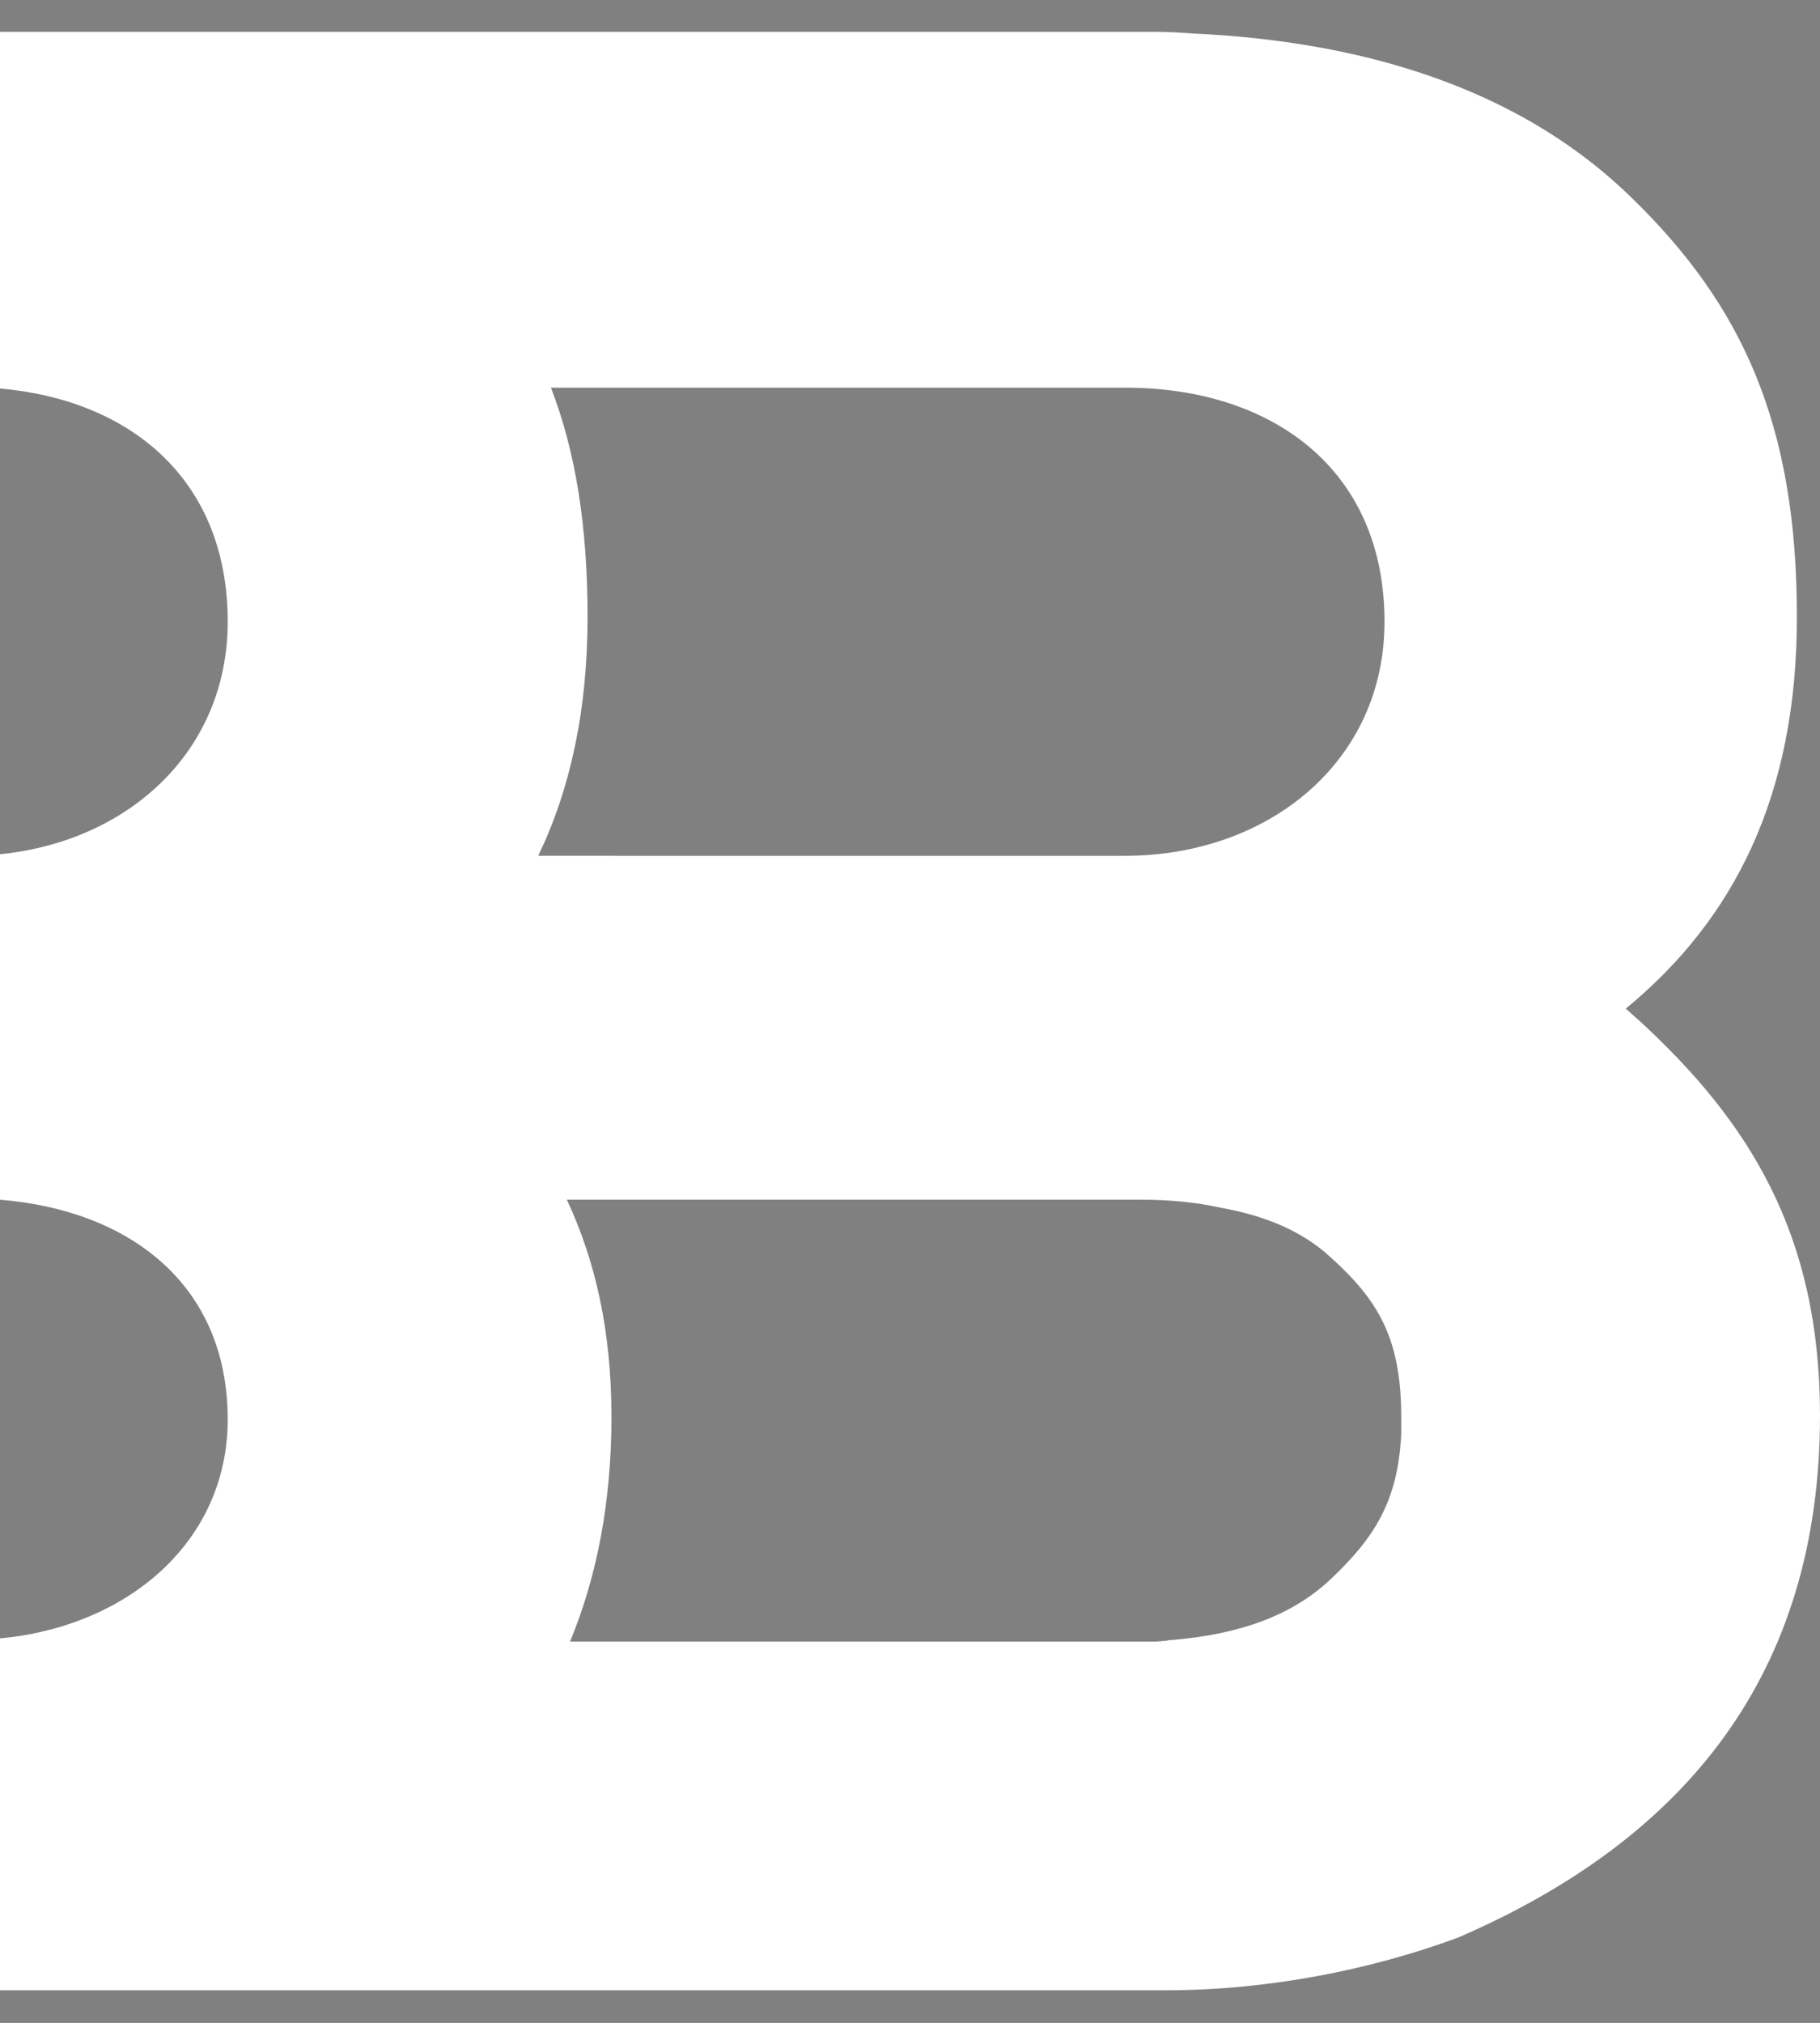
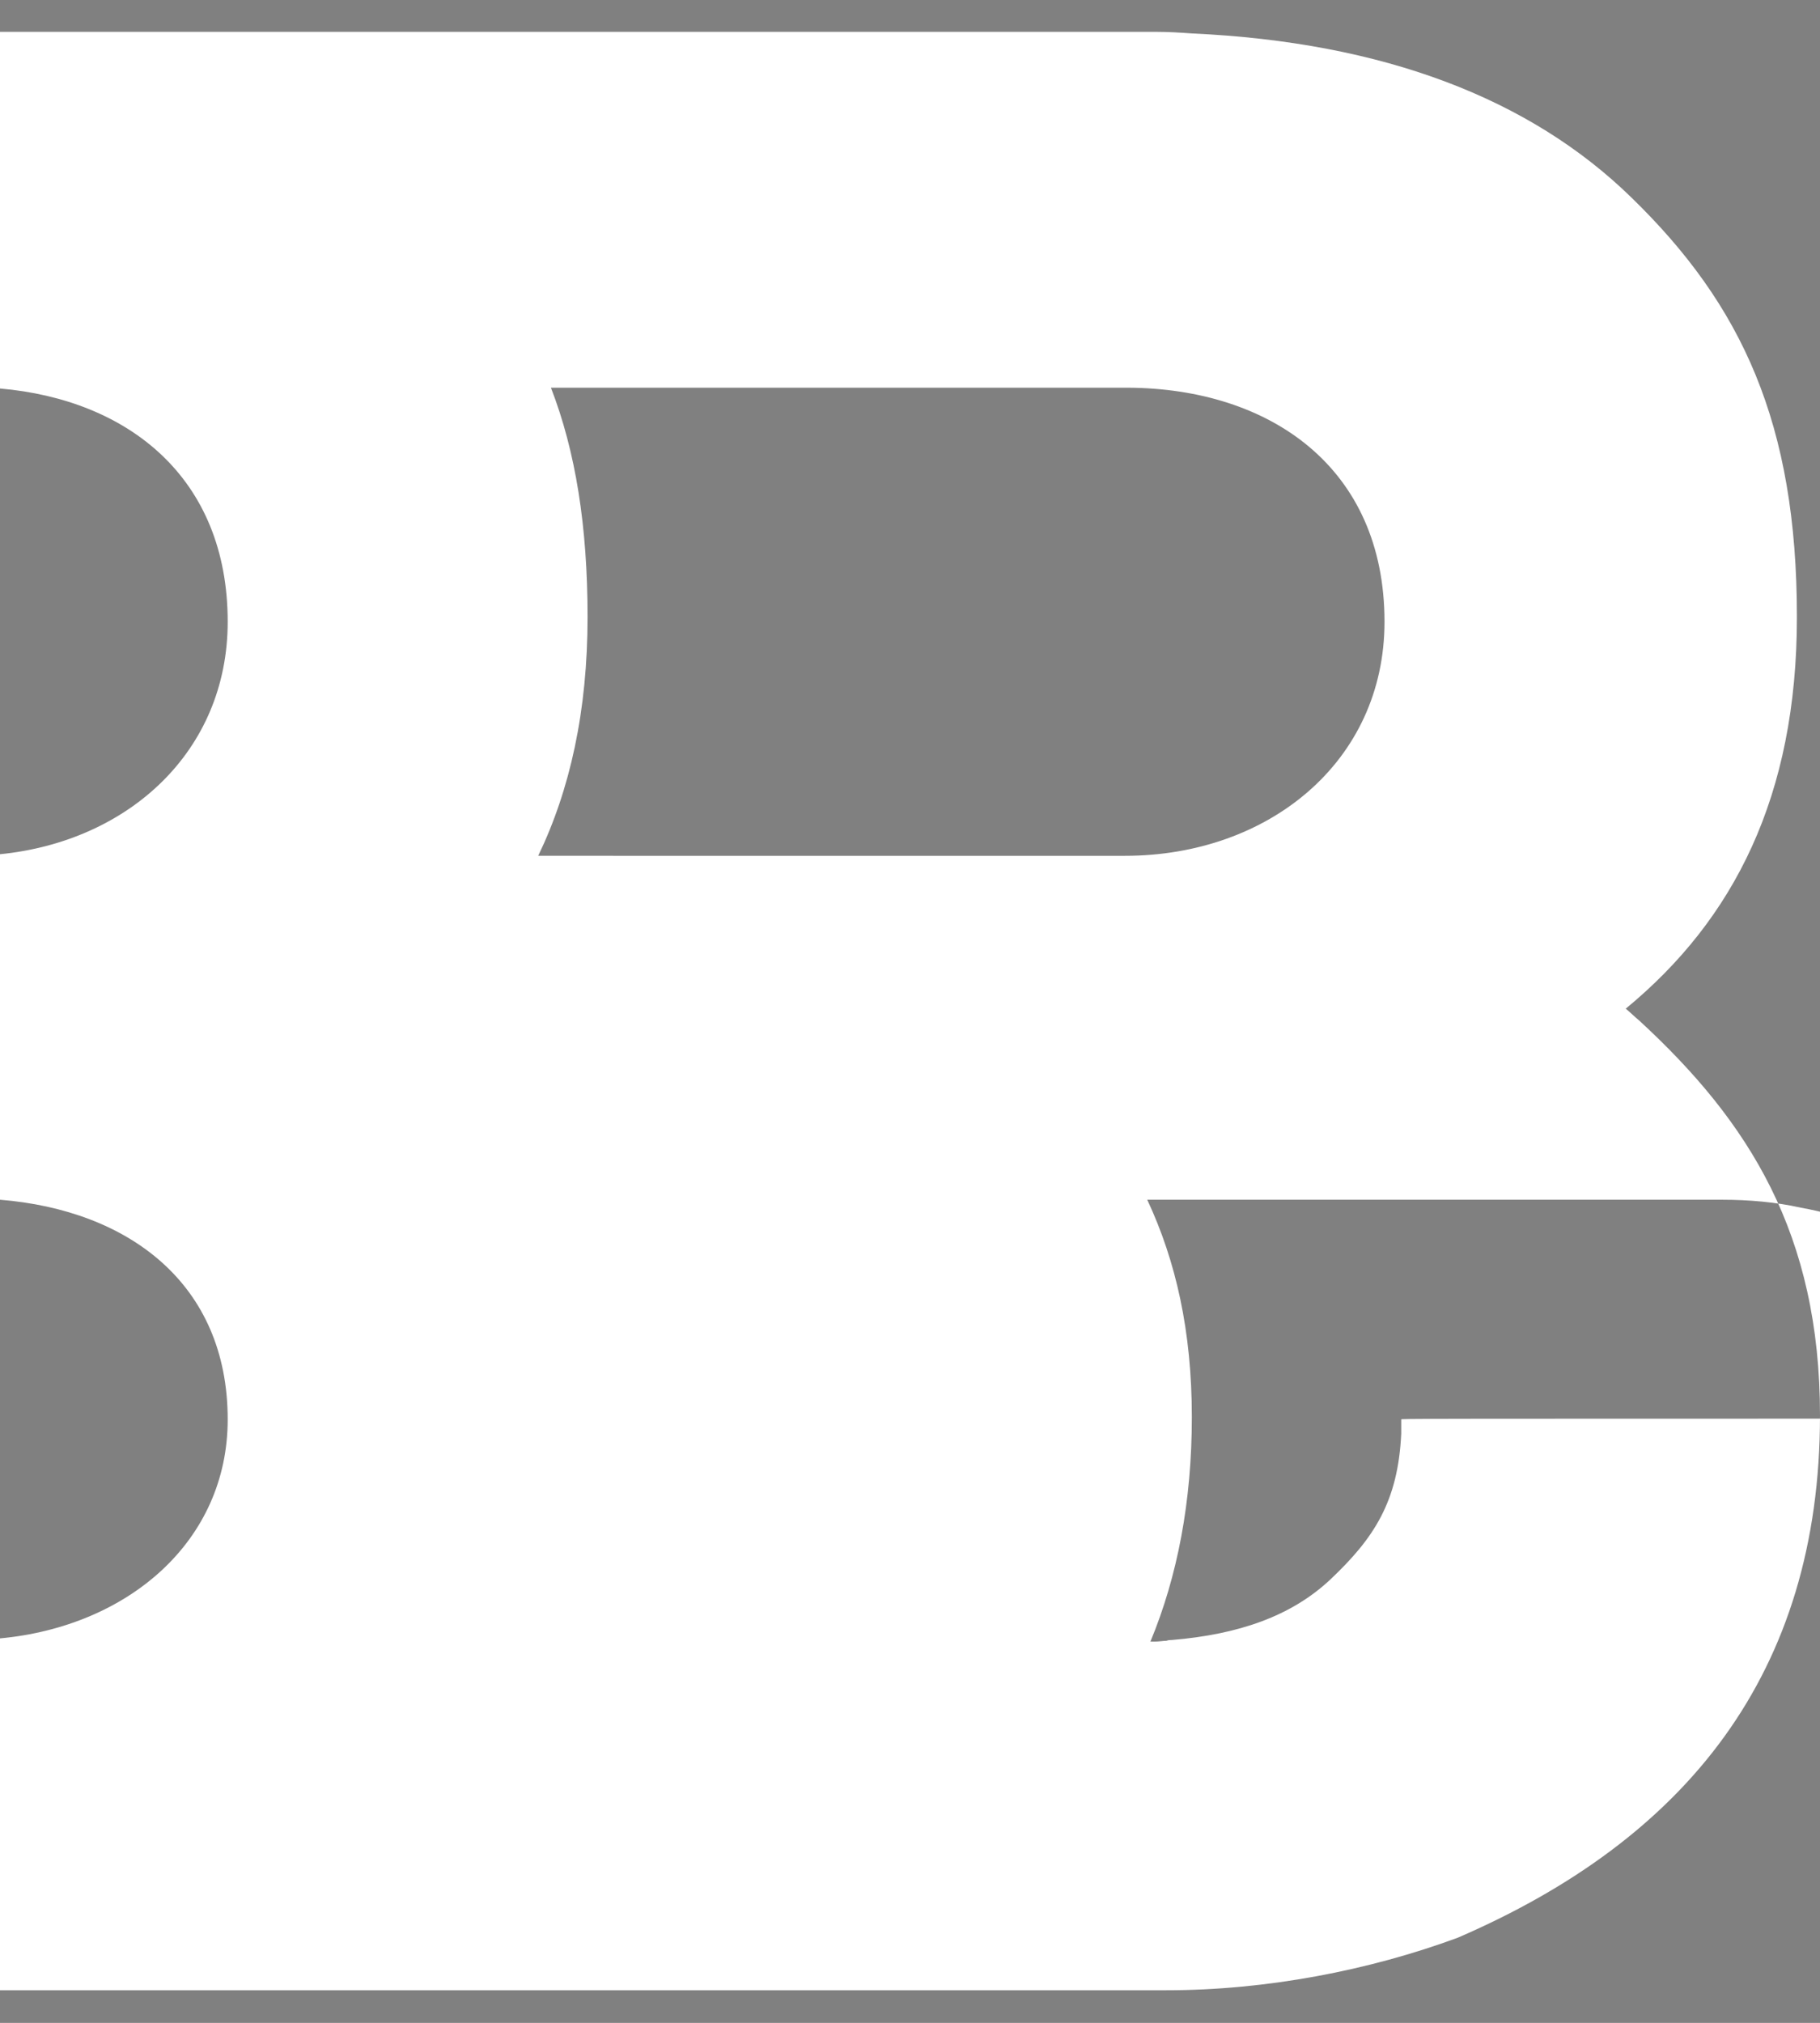
<svg xmlns="http://www.w3.org/2000/svg" version="1.1" id="Ebene_1" x="0px" y="0px" viewBox="0 0 228.6 254.1" style="enable-background:new 0 0 228.6 254.1;" xml:space="preserve">
  <rect x="0" y="0" width="228.6" height="254.1" fill="#808080" stroke="none" />
  <style type="text/css">
	.st0{fill:#FFFFFF;}
</style>
  <g id="Ebene_1_1_">
-     <path d="M0,48.7" />
    <path d="M116.2,272.5" />
  </g>
  <g id="Ebene_2_1_">
-     <path class="st0" d="M205.9,128.2c-0.6-0.5-1.1-1-1.7-1.5c13.6-11.2,21.5-26.7,21.5-49.2c0-24.3-6.9-39.2-20.8-52.7   c-12.7-12.4-31.1-19.5-55.2-20.6c-1.4-0.1-2.9-0.2-4.4-0.2h-2.2c-0.1,0-0.1,0-0.2,0l0,0L0,4v0.3v44.5C16.1,50.2,28.6,60,28.6,78.1   c0,16.3-12.5,27.6-28.6,29.2v43.4c16.1,1.3,28.6,10.5,28.6,27.6c0,15.3-12.5,26-28.6,27.5v44.1v0.1h146.3l0,0c0.1,0,0.2,0,0.2,0v0   c12.6,0,25.5-2.5,36.6-6.6c28.7-12.4,45.5-33.2,45.5-65.6C228.6,155,219.7,140.9,205.9,128.2z M69.2,48.7h72.4c0.1,0,0.1,0,0.1,0   c17.8,0.1,32.2,10,32.2,29.4c0,17.6-14.6,29.4-32.6,29.4l-2.6,0c-0.2,0-0.3,0-0.5,0H67.6c4-8.3,6.2-18.2,6.2-30   C73.8,66.1,72.3,56.7,69.2,48.7z M176,178.3c0,0.4,0,0.7,0,1.1c0,0.1,0,0.3,0,0.4c0,0.1,0,0.2,0,0.3c-0.4,8.5-3.4,13.1-8.9,18.3   c-4.9,4.6-11.5,6.9-19.9,7.6c-0.2,0-0.4,0-0.7,0.1c-0.4,0-0.9,0.1-1.4,0.1c0,0,0,0,0,0c-0.2,0-0.4,0-0.6,0H71.6   c3.4-8.2,5.2-17.6,5.2-28.2c0-10.8-2-19.6-5.6-27.3h23.4h46.7h2.1c3.4,0,6.8,0.3,9.9,1c5.6,1,10.2,2.9,13.8,6.2   c6,5.4,8.9,10.2,8.9,20.1c0,0.1,0,0.2,0,0.2C176,178.2,176,178.2,176,178.3z" />
+     <path class="st0" d="M205.9,128.2c-0.6-0.5-1.1-1-1.7-1.5c13.6-11.2,21.5-26.7,21.5-49.2c0-24.3-6.9-39.2-20.8-52.7   c-12.7-12.4-31.1-19.5-55.2-20.6c-1.4-0.1-2.9-0.2-4.4-0.2h-2.2c-0.1,0-0.1,0-0.2,0l0,0L0,4v0.3v44.5C16.1,50.2,28.6,60,28.6,78.1   c0,16.3-12.5,27.6-28.6,29.2v43.4c16.1,1.3,28.6,10.5,28.6,27.6c0,15.3-12.5,26-28.6,27.5v44.1v0.1h146.3l0,0c0.1,0,0.2,0,0.2,0v0   c12.6,0,25.5-2.5,36.6-6.6c28.7-12.4,45.5-33.2,45.5-65.6C228.6,155,219.7,140.9,205.9,128.2z M69.2,48.7h72.4c0.1,0,0.1,0,0.1,0   c17.8,0.1,32.2,10,32.2,29.4c0,17.6-14.6,29.4-32.6,29.4l-2.6,0c-0.2,0-0.3,0-0.5,0H67.6c4-8.3,6.2-18.2,6.2-30   C73.8,66.1,72.3,56.7,69.2,48.7z M176,178.3c0,0.4,0,0.7,0,1.1c0,0.1,0,0.3,0,0.4c0,0.1,0,0.2,0,0.3c-0.4,8.5-3.4,13.1-8.9,18.3   c-4.9,4.6-11.5,6.9-19.9,7.6c-0.2,0-0.4,0-0.7,0.1c-0.4,0-0.9,0.1-1.4,0.1c0,0,0,0,0,0c-0.2,0-0.4,0-0.6,0c3.4-8.2,5.2-17.6,5.2-28.2c0-10.8-2-19.6-5.6-27.3h23.4h46.7h2.1c3.4,0,6.8,0.3,9.9,1c5.6,1,10.2,2.9,13.8,6.2   c6,5.4,8.9,10.2,8.9,20.1c0,0.1,0,0.2,0,0.2C176,178.2,176,178.2,176,178.3z" />
  </g>
</svg>